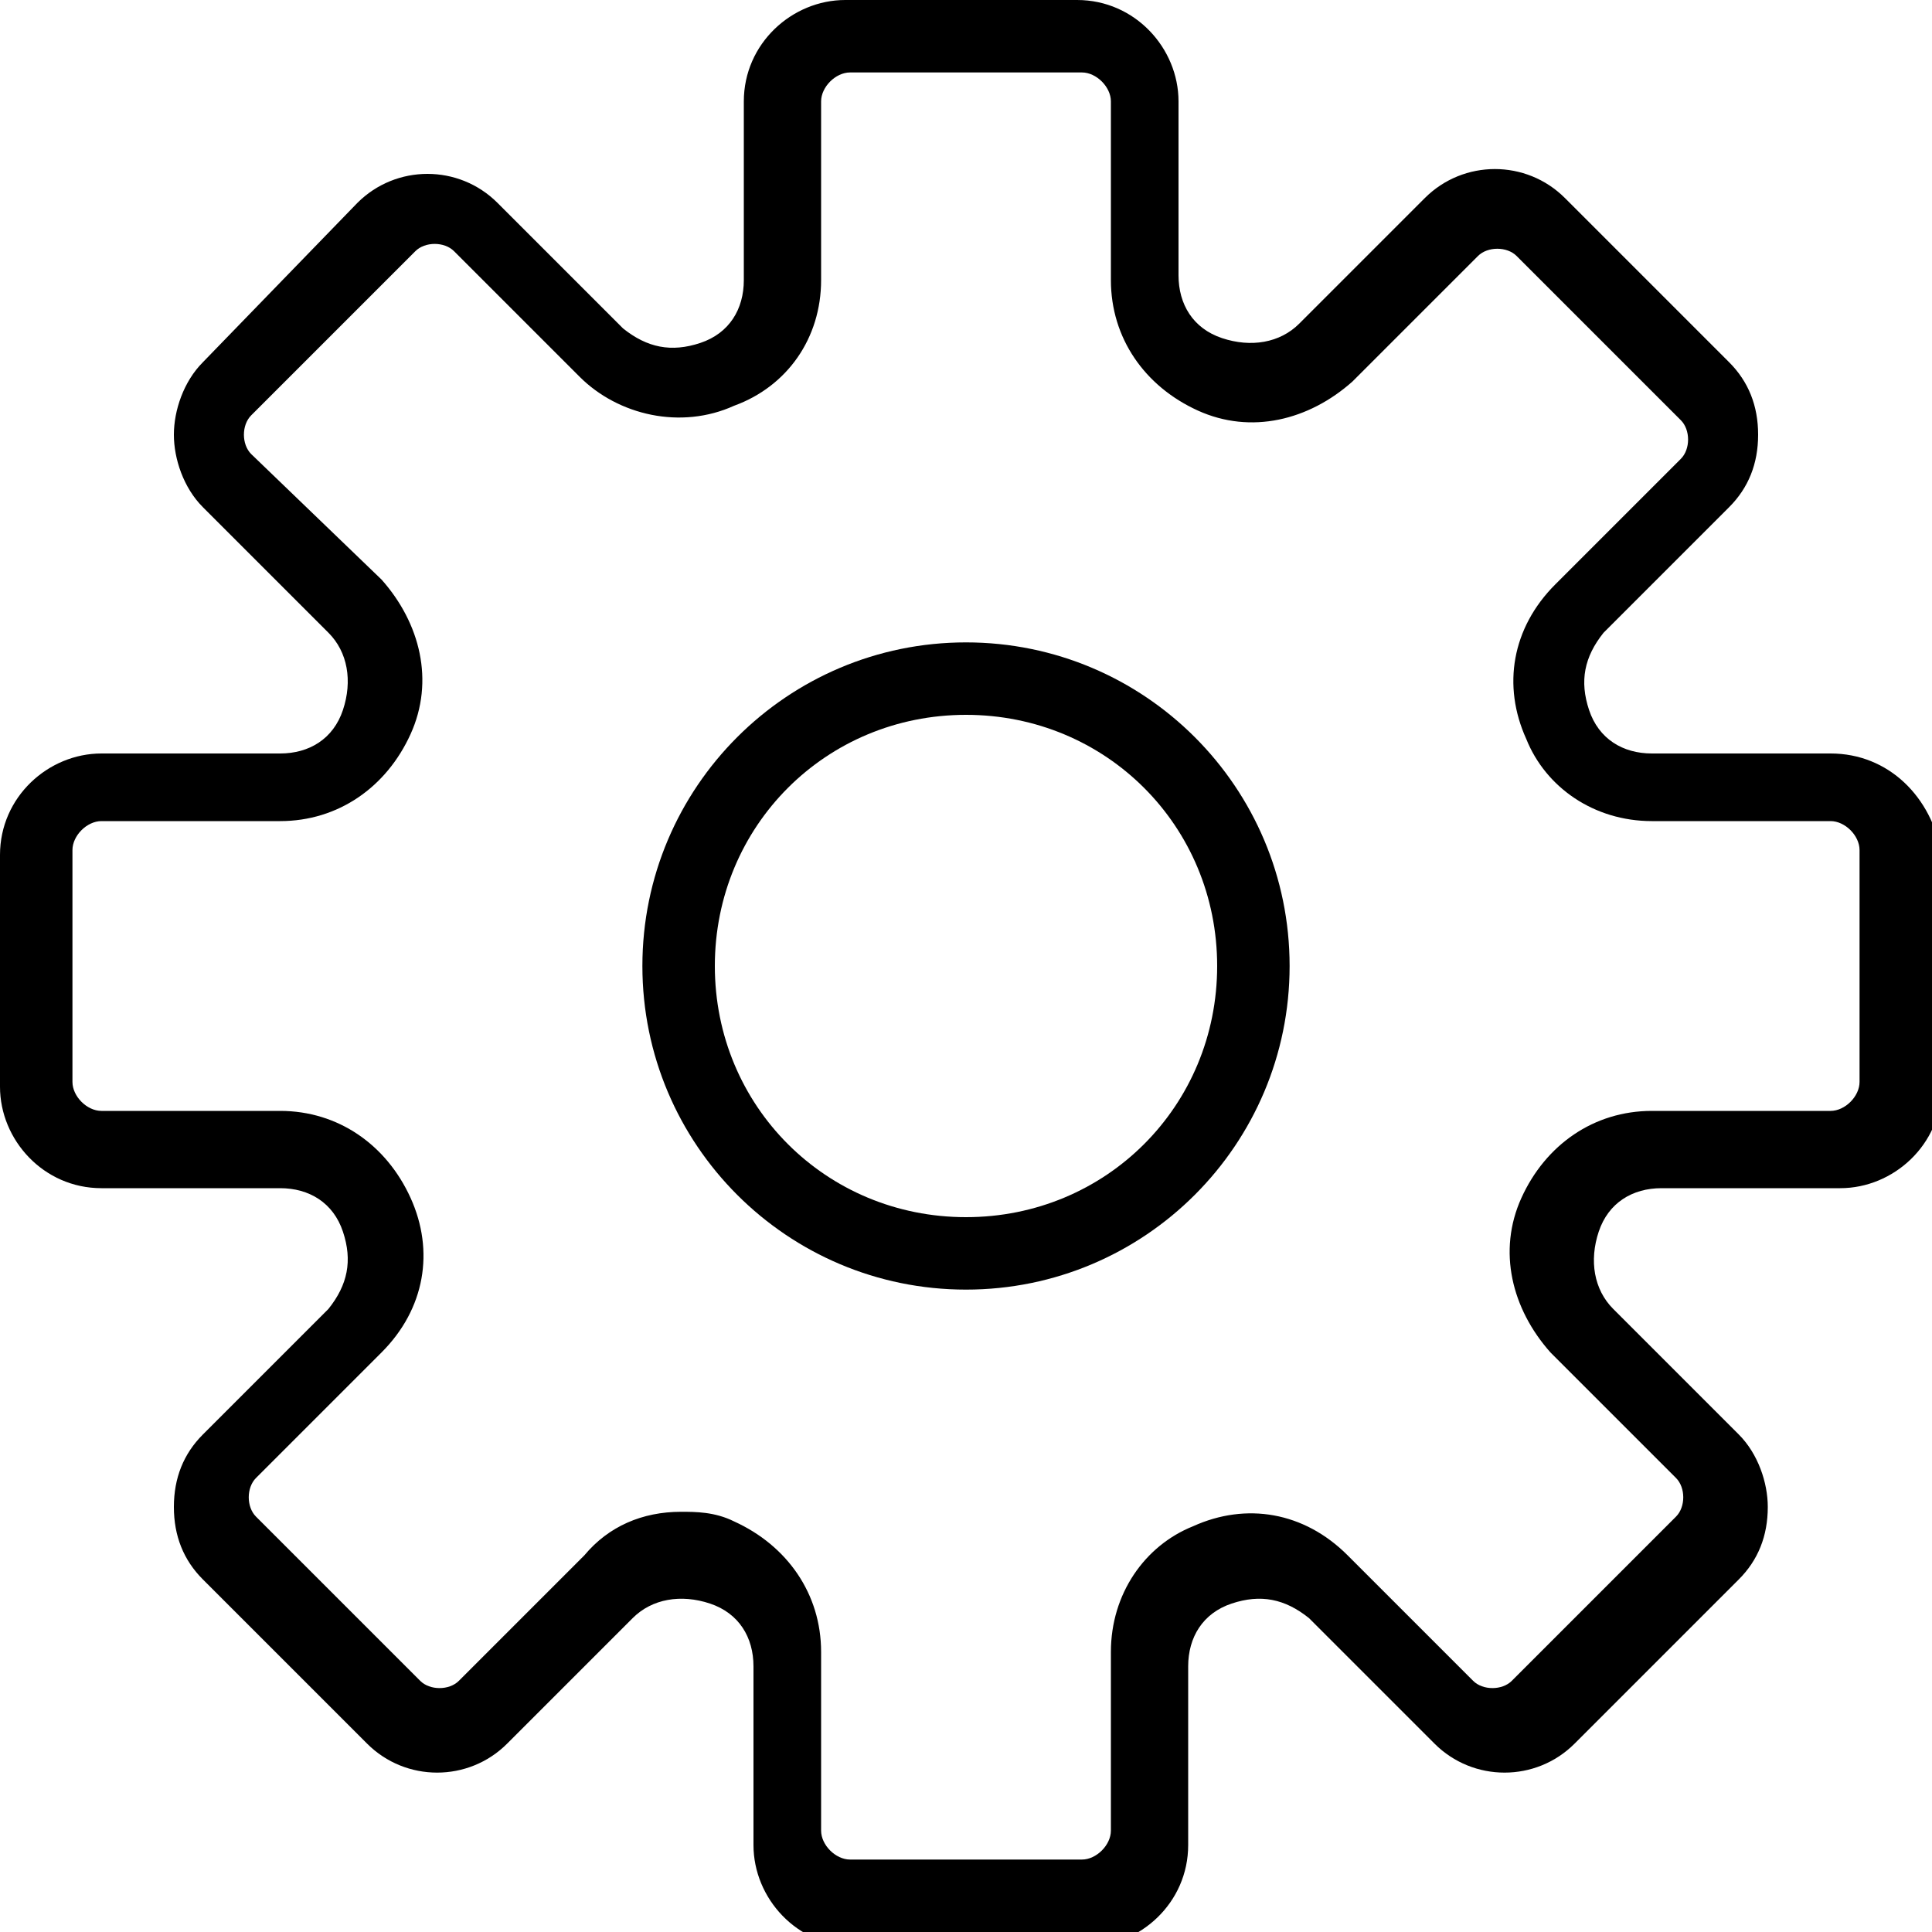
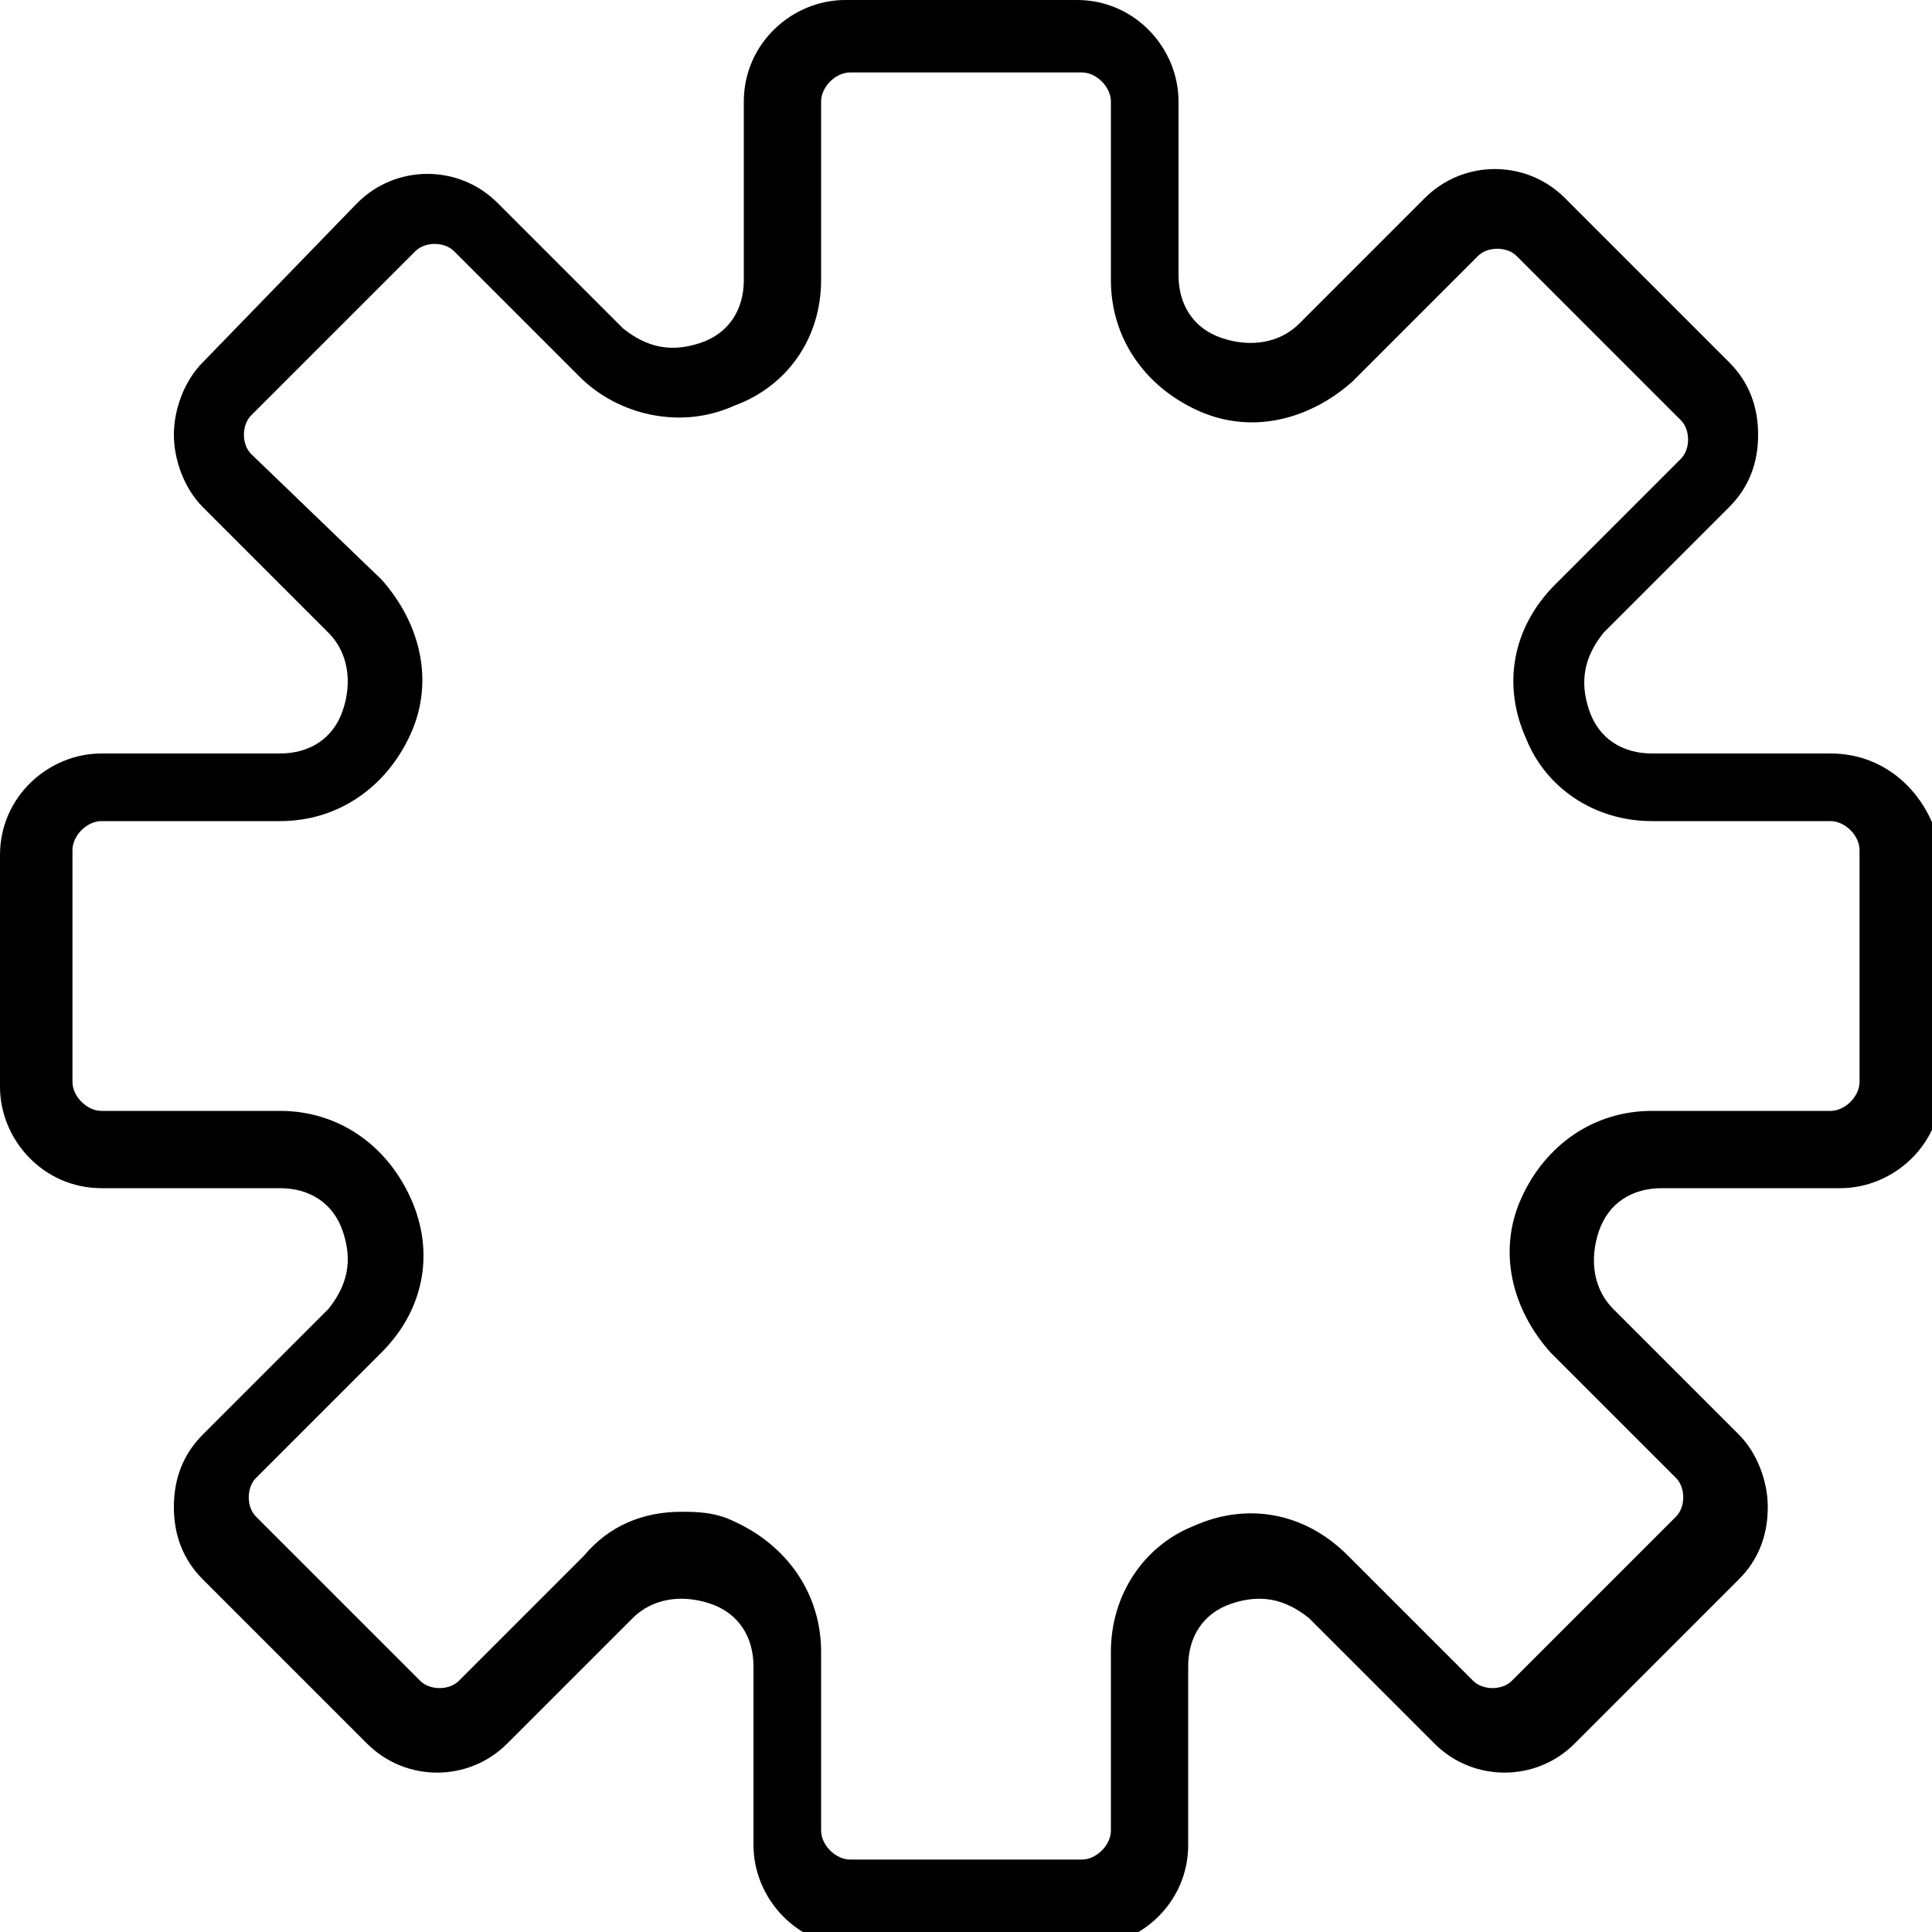
<svg xmlns="http://www.w3.org/2000/svg" id="Capa_1" x="0px" y="0px" width="40px" height="40px" viewBox="0 0 40 40" style="enable-background:new 0 0 40 40;" xml:space="preserve">
  <g>
    <path d="M37.9,15.6h-3.7c-0.6,0-1.1-0.3-1.3-0.9c-0.2-0.6-0.1-1.1,0.3-1.6l2.6-2.6c0.4-0.4,0.6-0.9,0.6-1.5c0-0.6-0.2-1.1-0.6-1.5 l-3.4-3.4c-0.8-0.8-2.1-0.8-2.9,0l-2.6,2.6c-0.4,0.4-1,0.5-1.6,0.3c-0.6-0.2-0.9-0.7-0.9-1.3V2.1c0-1.1-0.9-2.1-2.1-2.1h-4.8 c-1.1,0-2.1,0.9-2.1,2.1v3.7c0,0.6-0.3,1.1-0.9,1.3c-0.6,0.2-1.1,0.1-1.6-0.3l-2.6-2.6c-0.8-0.8-2.1-0.8-2.9,0L4.2,7.5 C3.8,7.9,3.6,8.5,3.6,9c0,0.5,0.2,1.1,0.6,1.5l2.6,2.6c0.4,0.4,0.5,1,0.3,1.6c-0.2,0.6-0.7,0.9-1.3,0.9H2.1c-1.1,0-2.1,0.9-2.1,2.1 v4.8c0,1.1,0.9,2.1,2.1,2.1h3.7c0.6,0,1.1,0.3,1.3,0.9c0.2,0.6,0.1,1.1-0.3,1.6l-2.6,2.6c-0.4,0.4-0.6,0.9-0.6,1.5 c0,0.6,0.2,1.1,0.6,1.5l3.4,3.4c0.8,0.8,2.1,0.8,2.9,0l2.6-2.6c0.4-0.4,1-0.5,1.6-0.3c0.6,0.2,0.9,0.7,0.9,1.3v3.7 c0,1.1,0.9,2.1,2.1,2.1h4.8c1.1,0,2.1-0.9,2.1-2.1v-3.7c0-0.6,0.3-1.1,0.9-1.3c0.6-0.2,1.1-0.1,1.6,0.3l2.6,2.6 c0.8,0.8,2.1,0.8,2.9,0l3.4-3.4c0.4-0.4,0.6-0.9,0.6-1.5c0-0.5-0.2-1.1-0.6-1.5l-2.6-2.6c-0.4-0.4-0.5-1-0.3-1.6 c0.2-0.6,0.7-0.9,1.3-0.9h3.7c1.1,0,2.1-0.9,2.1-2.1v-4.8C40,16.5,39.1,15.6,37.9,15.6z M38.5,22.4c0,0.3-0.3,0.6-0.6,0.6h-3.7 c-1.2,0-2.2,0.7-2.7,1.8c-0.5,1.1-0.2,2.3,0.6,3.2l2.6,2.6c0.2,0.2,0.2,0.6,0,0.8l-3.4,3.4c-0.2,0.2-0.6,0.2-0.8,0l-2.6-2.6 c-0.9-0.9-2.1-1.1-3.2-0.6C23.7,32,23,33,23,34.2v3.7c0,0.3-0.3,0.6-0.6,0.6h-4.8c-0.3,0-0.6-0.3-0.6-0.6v-3.7 c0-1.2-0.7-2.2-1.8-2.7c-0.4-0.2-0.8-0.2-1.1-0.2c-0.8,0-1.5,0.3-2,0.9l-2.6,2.6c-0.2,0.2-0.6,0.2-0.8,0l-3.4-3.4 c-0.2-0.2-0.2-0.6,0-0.8l2.6-2.6c0.9-0.9,1.1-2.1,0.6-3.2C8,23.7,7,23,5.8,23H2.1c-0.3,0-0.6-0.3-0.6-0.6v-4.8 c0-0.3,0.3-0.6,0.6-0.6h3.7C7,17,8,16.3,8.5,15.2c0.5-1.1,0.2-2.3-0.6-3.2L5.2,9.4C5,9.2,5,8.8,5.2,8.6l3.4-3.4 C8.8,5,9.2,5,9.4,5.2l2.6,2.6c0.8,0.8,2.1,1.1,3.2,0.6C16.3,8,17,7,17,5.8V2.1c0-0.3,0.3-0.6,0.6-0.6h4.8c0.3,0,0.6,0.3,0.6,0.6 v3.7C23,7,23.7,8,24.8,8.5c1.1,0.5,2.3,0.2,3.2-0.6l2.6-2.6c0.2-0.2,0.6-0.2,0.8,0l3.4,3.4c0.2,0.2,0.2,0.6,0,0.8l-2.6,2.6 c-0.9,0.9-1.1,2.1-0.6,3.2C32,16.3,33,17,34.2,17h3.7c0.3,0,0.6,0.3,0.6,0.6V22.4z" />
-     <path d="M20,13.3c-3.7,0-6.7,3-6.7,6.7s3,6.7,6.7,6.7s6.7-3,6.7-6.7S23.7,13.3,20,13.3z M20,25.2c-2.9,0-5.2-2.3-5.2-5.2 s2.3-5.2,5.2-5.2s5.2,2.3,5.2,5.2S22.9,25.2,20,25.2z" />
  </g>
</svg>